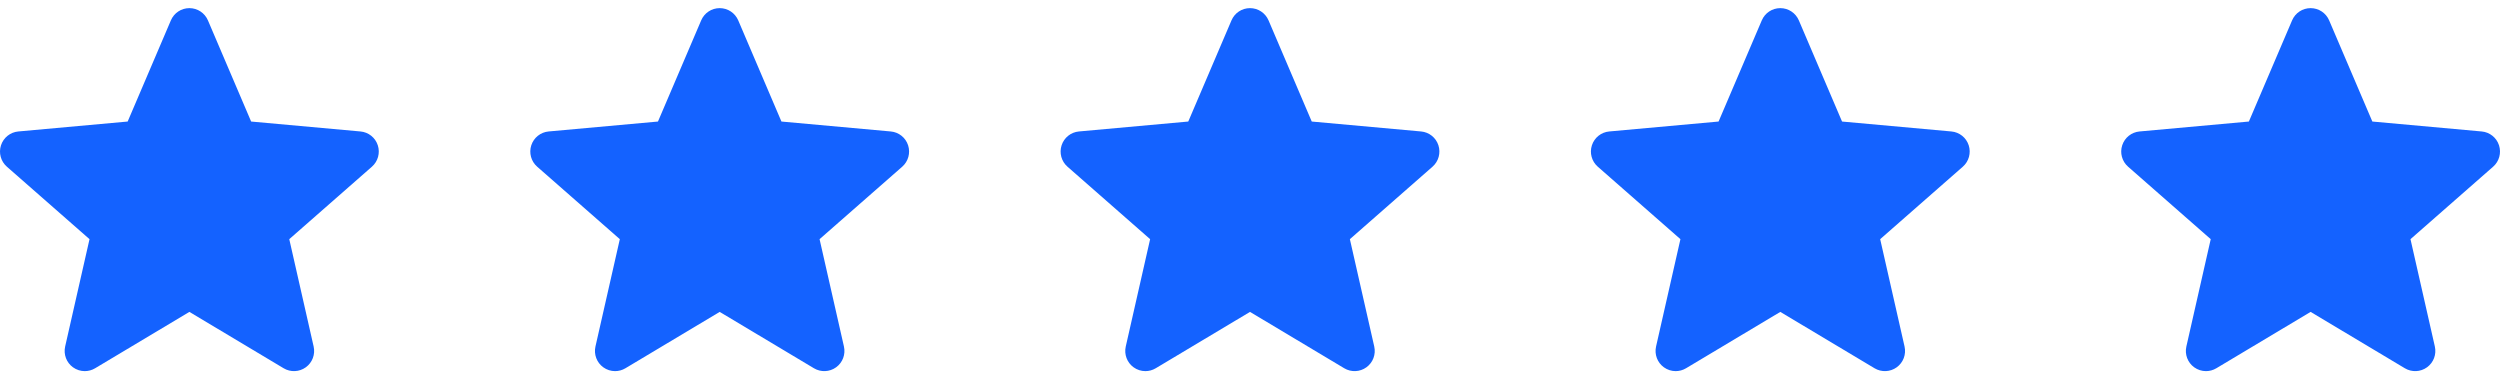
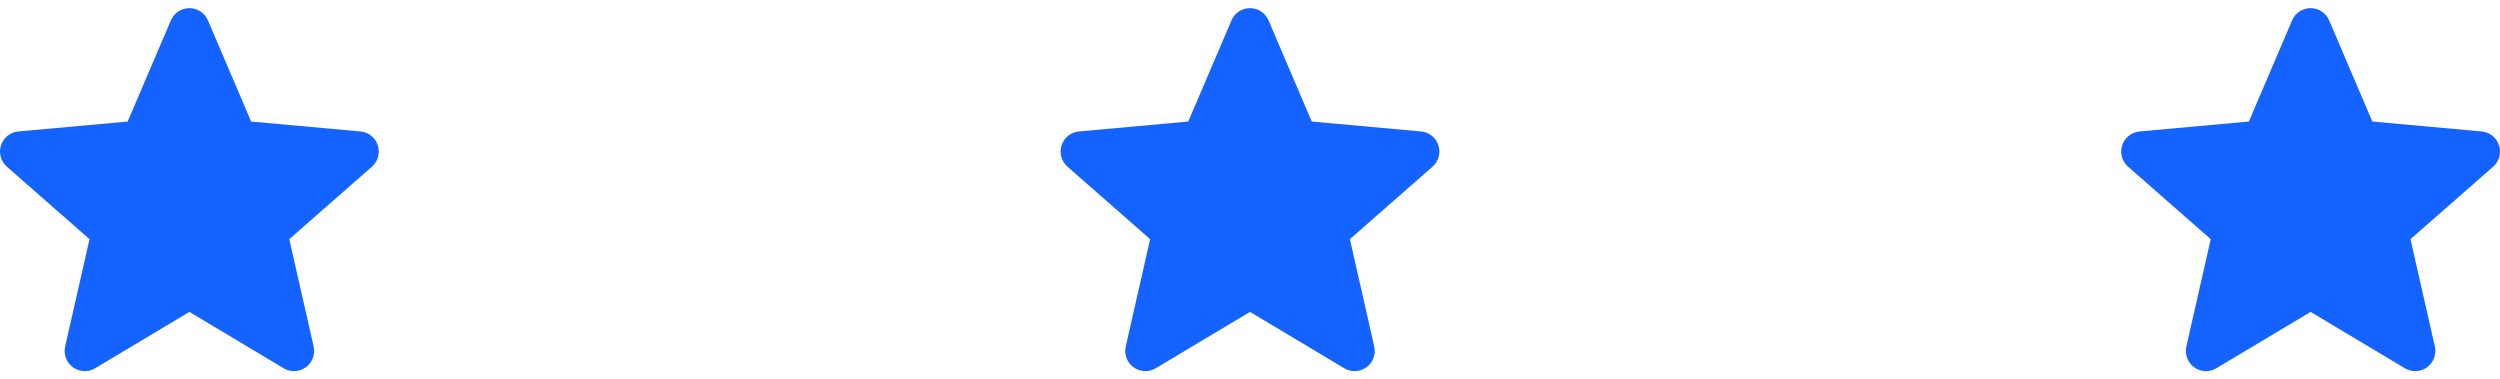
<svg xmlns="http://www.w3.org/2000/svg" width="198" height="30" viewBox="0 0 198 30" fill="none">
  <g clip-path="url(#clip0_56034_1156)">
    <path d="M29.922 11.507C29.724 10.899 29.185 10.469 28.55 10.412L19.89 9.626L16.468 1.613C16.215 1.024 15.64 0.644 15 0.644C14.36 0.644 13.785 1.024 13.534 1.613L10.111 9.626L1.45 10.412C0.815 10.47 0.277 10.9 0.079 11.507C-0.119 12.114 0.063 12.78 0.544 13.202L7.09 18.942L5.16 27.443C5.019 28.068 5.261 28.715 5.78 29.09C6.059 29.292 6.386 29.393 6.715 29.393C6.997 29.393 7.28 29.318 7.532 29.167L15 24.702L22.466 29.167C23.014 29.494 23.703 29.464 24.22 29.09C24.739 28.715 24.982 28.068 24.84 27.443L22.91 18.942L29.456 13.202C29.936 12.78 30.119 12.116 29.922 11.507Z" fill="#1462FF" />
  </g>
  <g clip-path="url(#clip1_56034_1156)">
    <path d="M71.922 11.507C71.724 10.899 71.185 10.469 70.55 10.412L61.89 9.626L58.468 1.613C58.215 1.024 57.64 0.644 57 0.644C56.36 0.644 55.785 1.024 55.534 1.613L52.111 9.626L43.45 10.412C42.815 10.47 42.277 10.9 42.078 11.507C41.881 12.114 42.063 12.78 42.544 13.202L49.09 18.942L47.16 27.443C47.019 28.068 47.261 28.715 47.78 29.09C48.059 29.292 48.386 29.393 48.715 29.393C48.997 29.393 49.28 29.318 49.532 29.167L57 24.702L64.466 29.167C65.014 29.494 65.703 29.464 66.22 29.09C66.739 28.715 66.981 28.068 66.84 27.443L64.91 18.942L71.457 13.202C71.936 12.78 72.119 12.116 71.922 11.507Z" fill="#1462FF" />
  </g>
  <g clip-path="url(#clip2_56034_1156)">
    <path d="M113.922 11.507C113.724 10.899 113.185 10.469 112.55 10.412L103.89 9.626L100.468 1.613C100.215 1.024 99.64 0.644 99 0.644C98.36 0.644 97.785 1.024 97.534 1.613L94.111 9.626L85.45 10.412C84.815 10.47 84.277 10.9 84.079 11.507C83.881 12.114 84.063 12.78 84.544 13.202L91.09 18.942L89.16 27.443C89.019 28.068 89.261 28.715 89.78 29.09C90.059 29.292 90.386 29.393 90.715 29.393C90.997 29.393 91.28 29.318 91.532 29.167L99 24.702L106.466 29.167C107.014 29.494 107.703 29.464 108.22 29.09C108.739 28.715 108.982 28.068 108.84 27.443L106.91 18.942L113.456 13.202C113.936 12.78 114.119 12.116 113.922 11.507Z" fill="#1462FF" />
  </g>
  <g clip-path="url(#clip3_56034_1156)">
-     <path d="M155.922 11.507C155.724 10.899 155.185 10.469 154.55 10.412L145.89 9.626L142.468 1.613C142.215 1.024 141.64 0.644 141 0.644C140.36 0.644 139.785 1.024 139.534 1.613L136.111 9.626L127.45 10.412C126.815 10.47 126.277 10.9 126.079 11.507C125.881 12.114 126.063 12.78 126.544 13.202L133.09 18.942L131.16 27.443C131.019 28.068 131.261 28.715 131.78 29.09C132.059 29.292 132.386 29.393 132.715 29.393C132.997 29.393 133.28 29.318 133.532 29.167L141 24.702L148.466 29.167C149.014 29.494 149.703 29.464 150.22 29.09C150.739 28.715 150.982 28.068 150.84 27.443L148.91 18.942L155.456 13.202C155.936 12.78 156.119 12.116 155.922 11.507Z" fill="#1462FF" />
-   </g>
+     </g>
  <g clip-path="url(#clip4_56034_1156)">
    <path d="M197.922 11.507C197.724 10.899 197.185 10.469 196.55 10.412L187.89 9.626L184.468 1.613C184.215 1.024 183.64 0.644 183 0.644C182.36 0.644 181.785 1.024 181.534 1.613L178.111 9.626L169.45 10.412C168.815 10.47 168.277 10.9 168.079 11.507C167.881 12.114 168.063 12.78 168.544 13.202L175.09 18.942L173.16 27.443C173.019 28.068 173.261 28.715 173.78 29.09C174.059 29.292 174.386 29.393 174.715 29.393C174.997 29.393 175.28 29.318 175.532 29.167L183 24.702L190.466 29.167C191.014 29.494 191.703 29.464 192.22 29.09C192.739 28.715 192.982 28.068 192.84 27.443L190.91 18.942L197.456 13.202C197.936 12.78 198.119 12.116 197.922 11.507Z" fill="#1462FF" />
  </g>
  <defs>
    <clipPath id="clip0_56034_1156">
      <rect width="30" height="30" fill="white" />
    </clipPath>
    <clipPath id="clip1_56034_1156">
-       <rect width="30" height="30" fill="white" transform="translate(42)" />
-     </clipPath>
+       </clipPath>
    <clipPath id="clip2_56034_1156">
      <rect width="30" height="30" fill="white" transform="translate(84)" />
    </clipPath>
    <clipPath id="clip3_56034_1156">
      <rect width="30" height="30" fill="white" transform="translate(126)" />
    </clipPath>
    <clipPath id="clip4_56034_1156">
      <rect width="30" height="30" fill="white" transform="translate(168)" />
    </clipPath>
  </defs>
</svg>